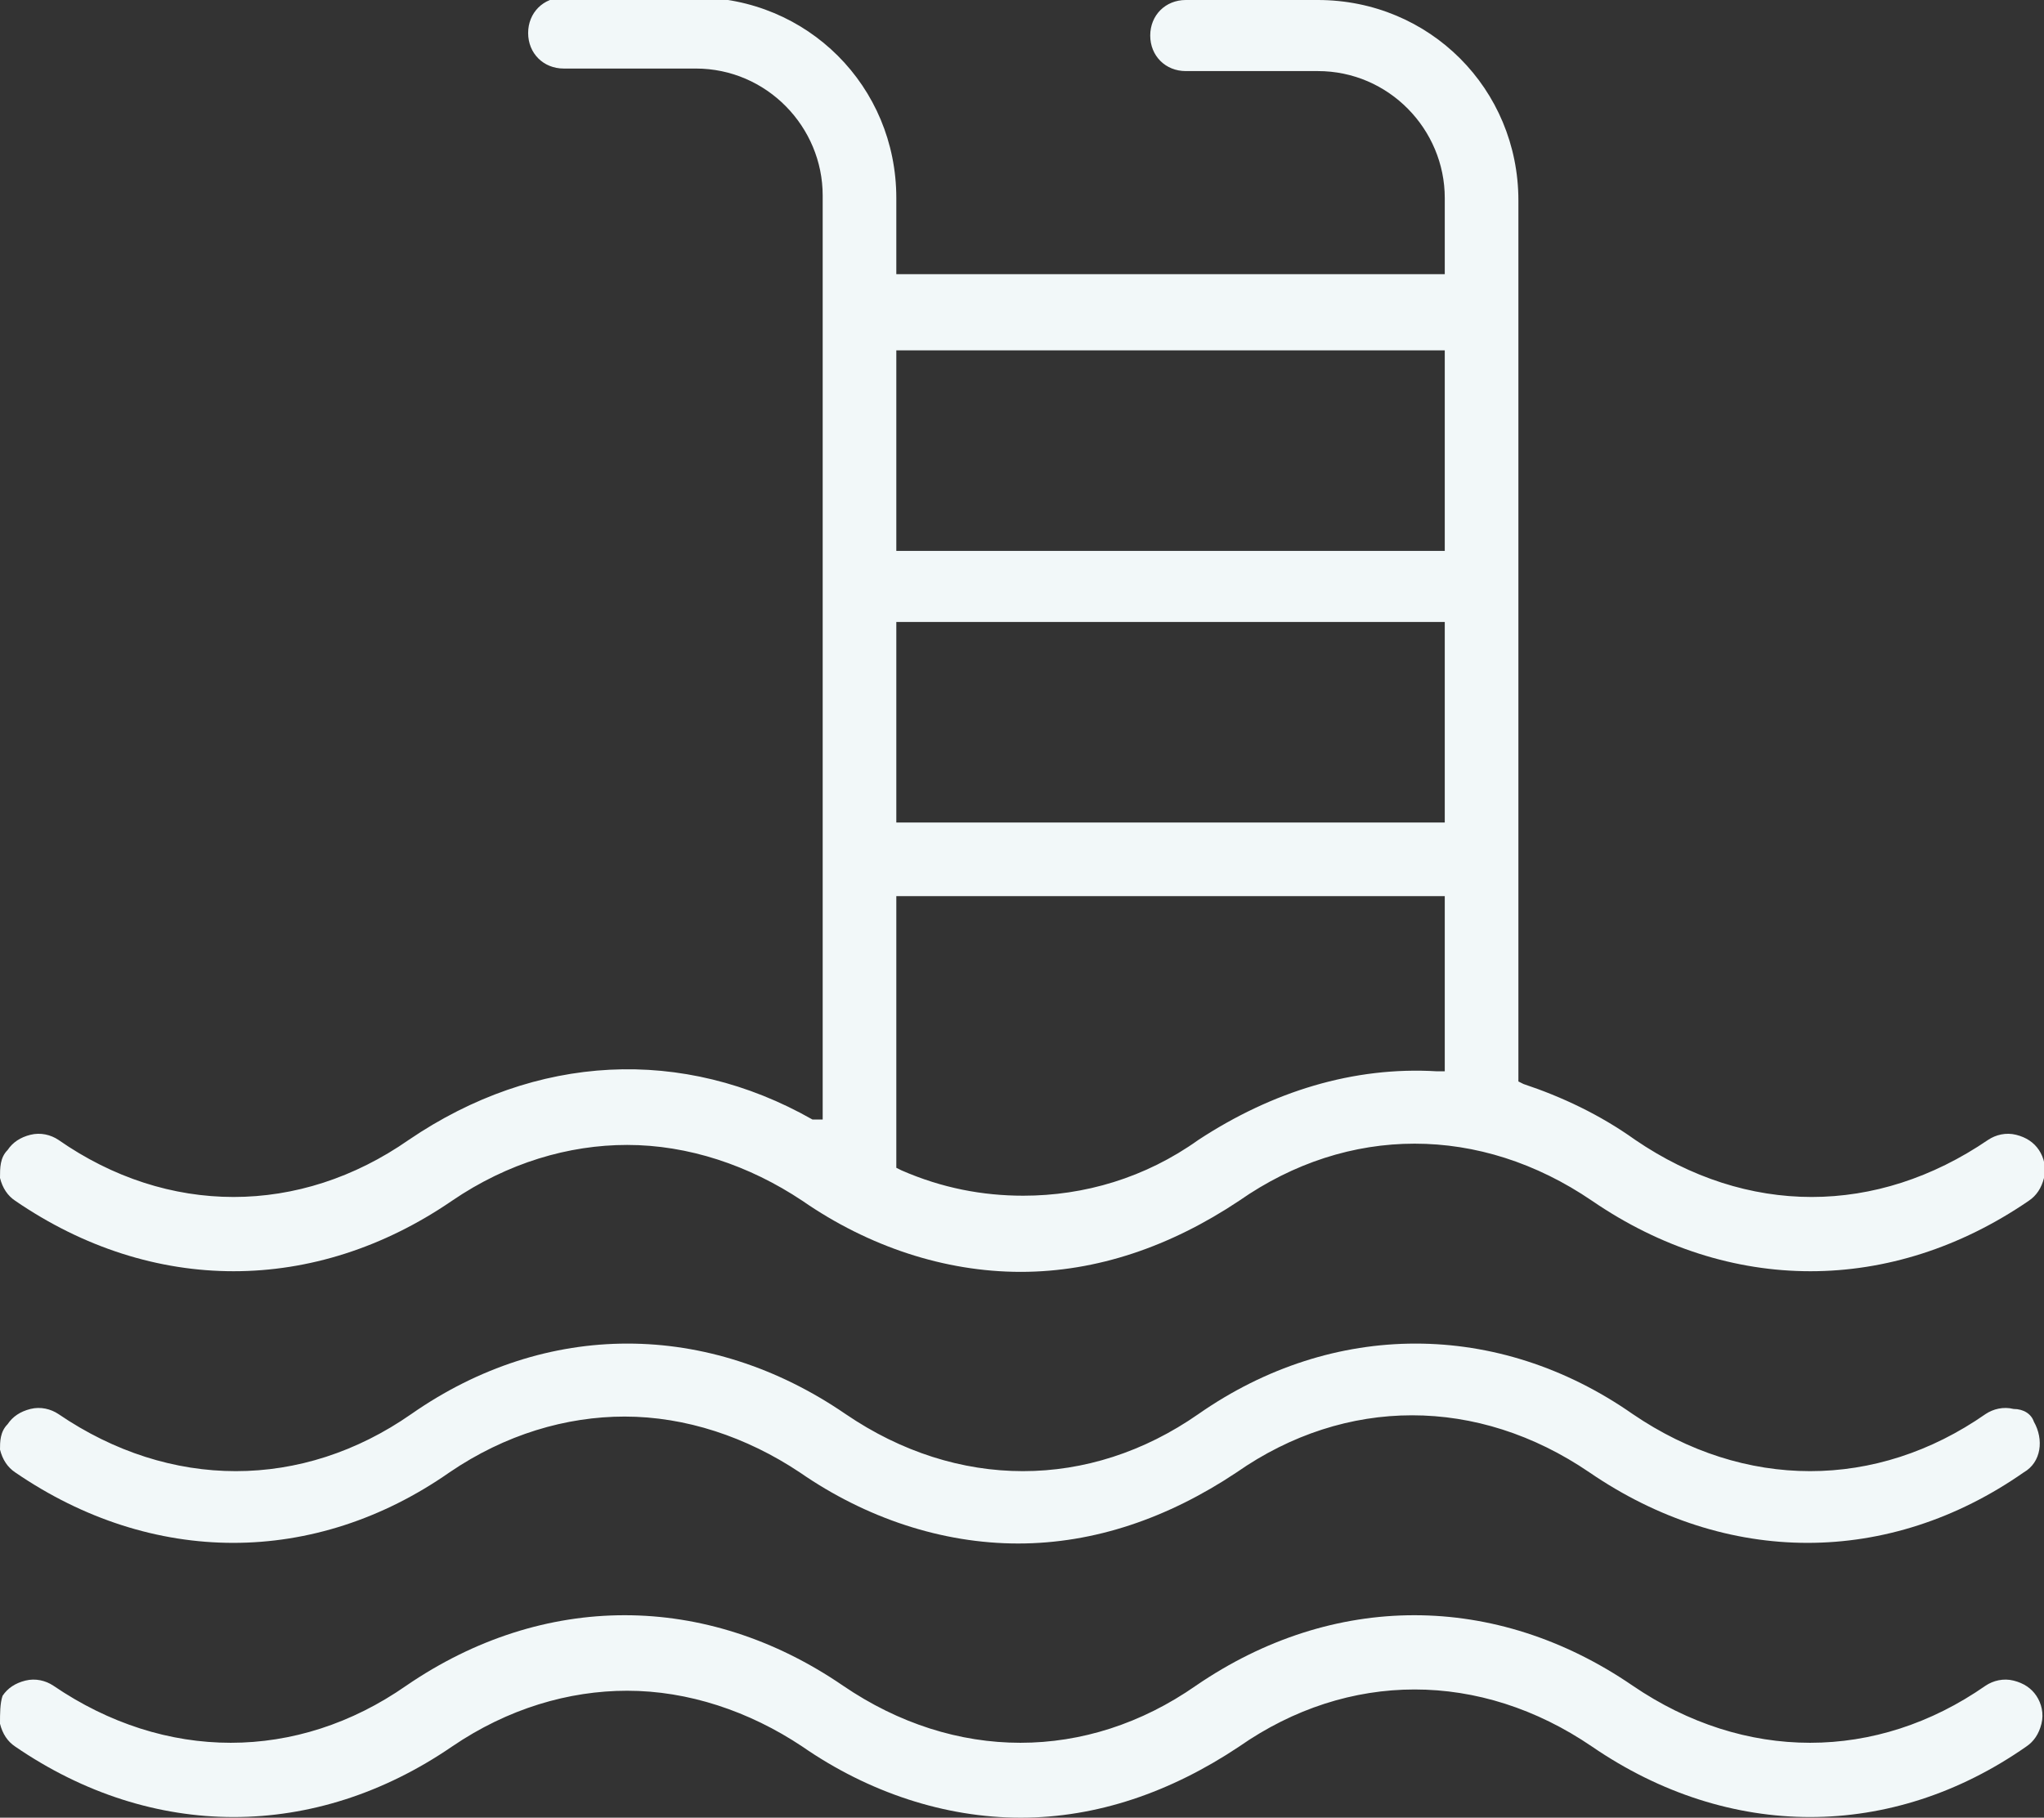
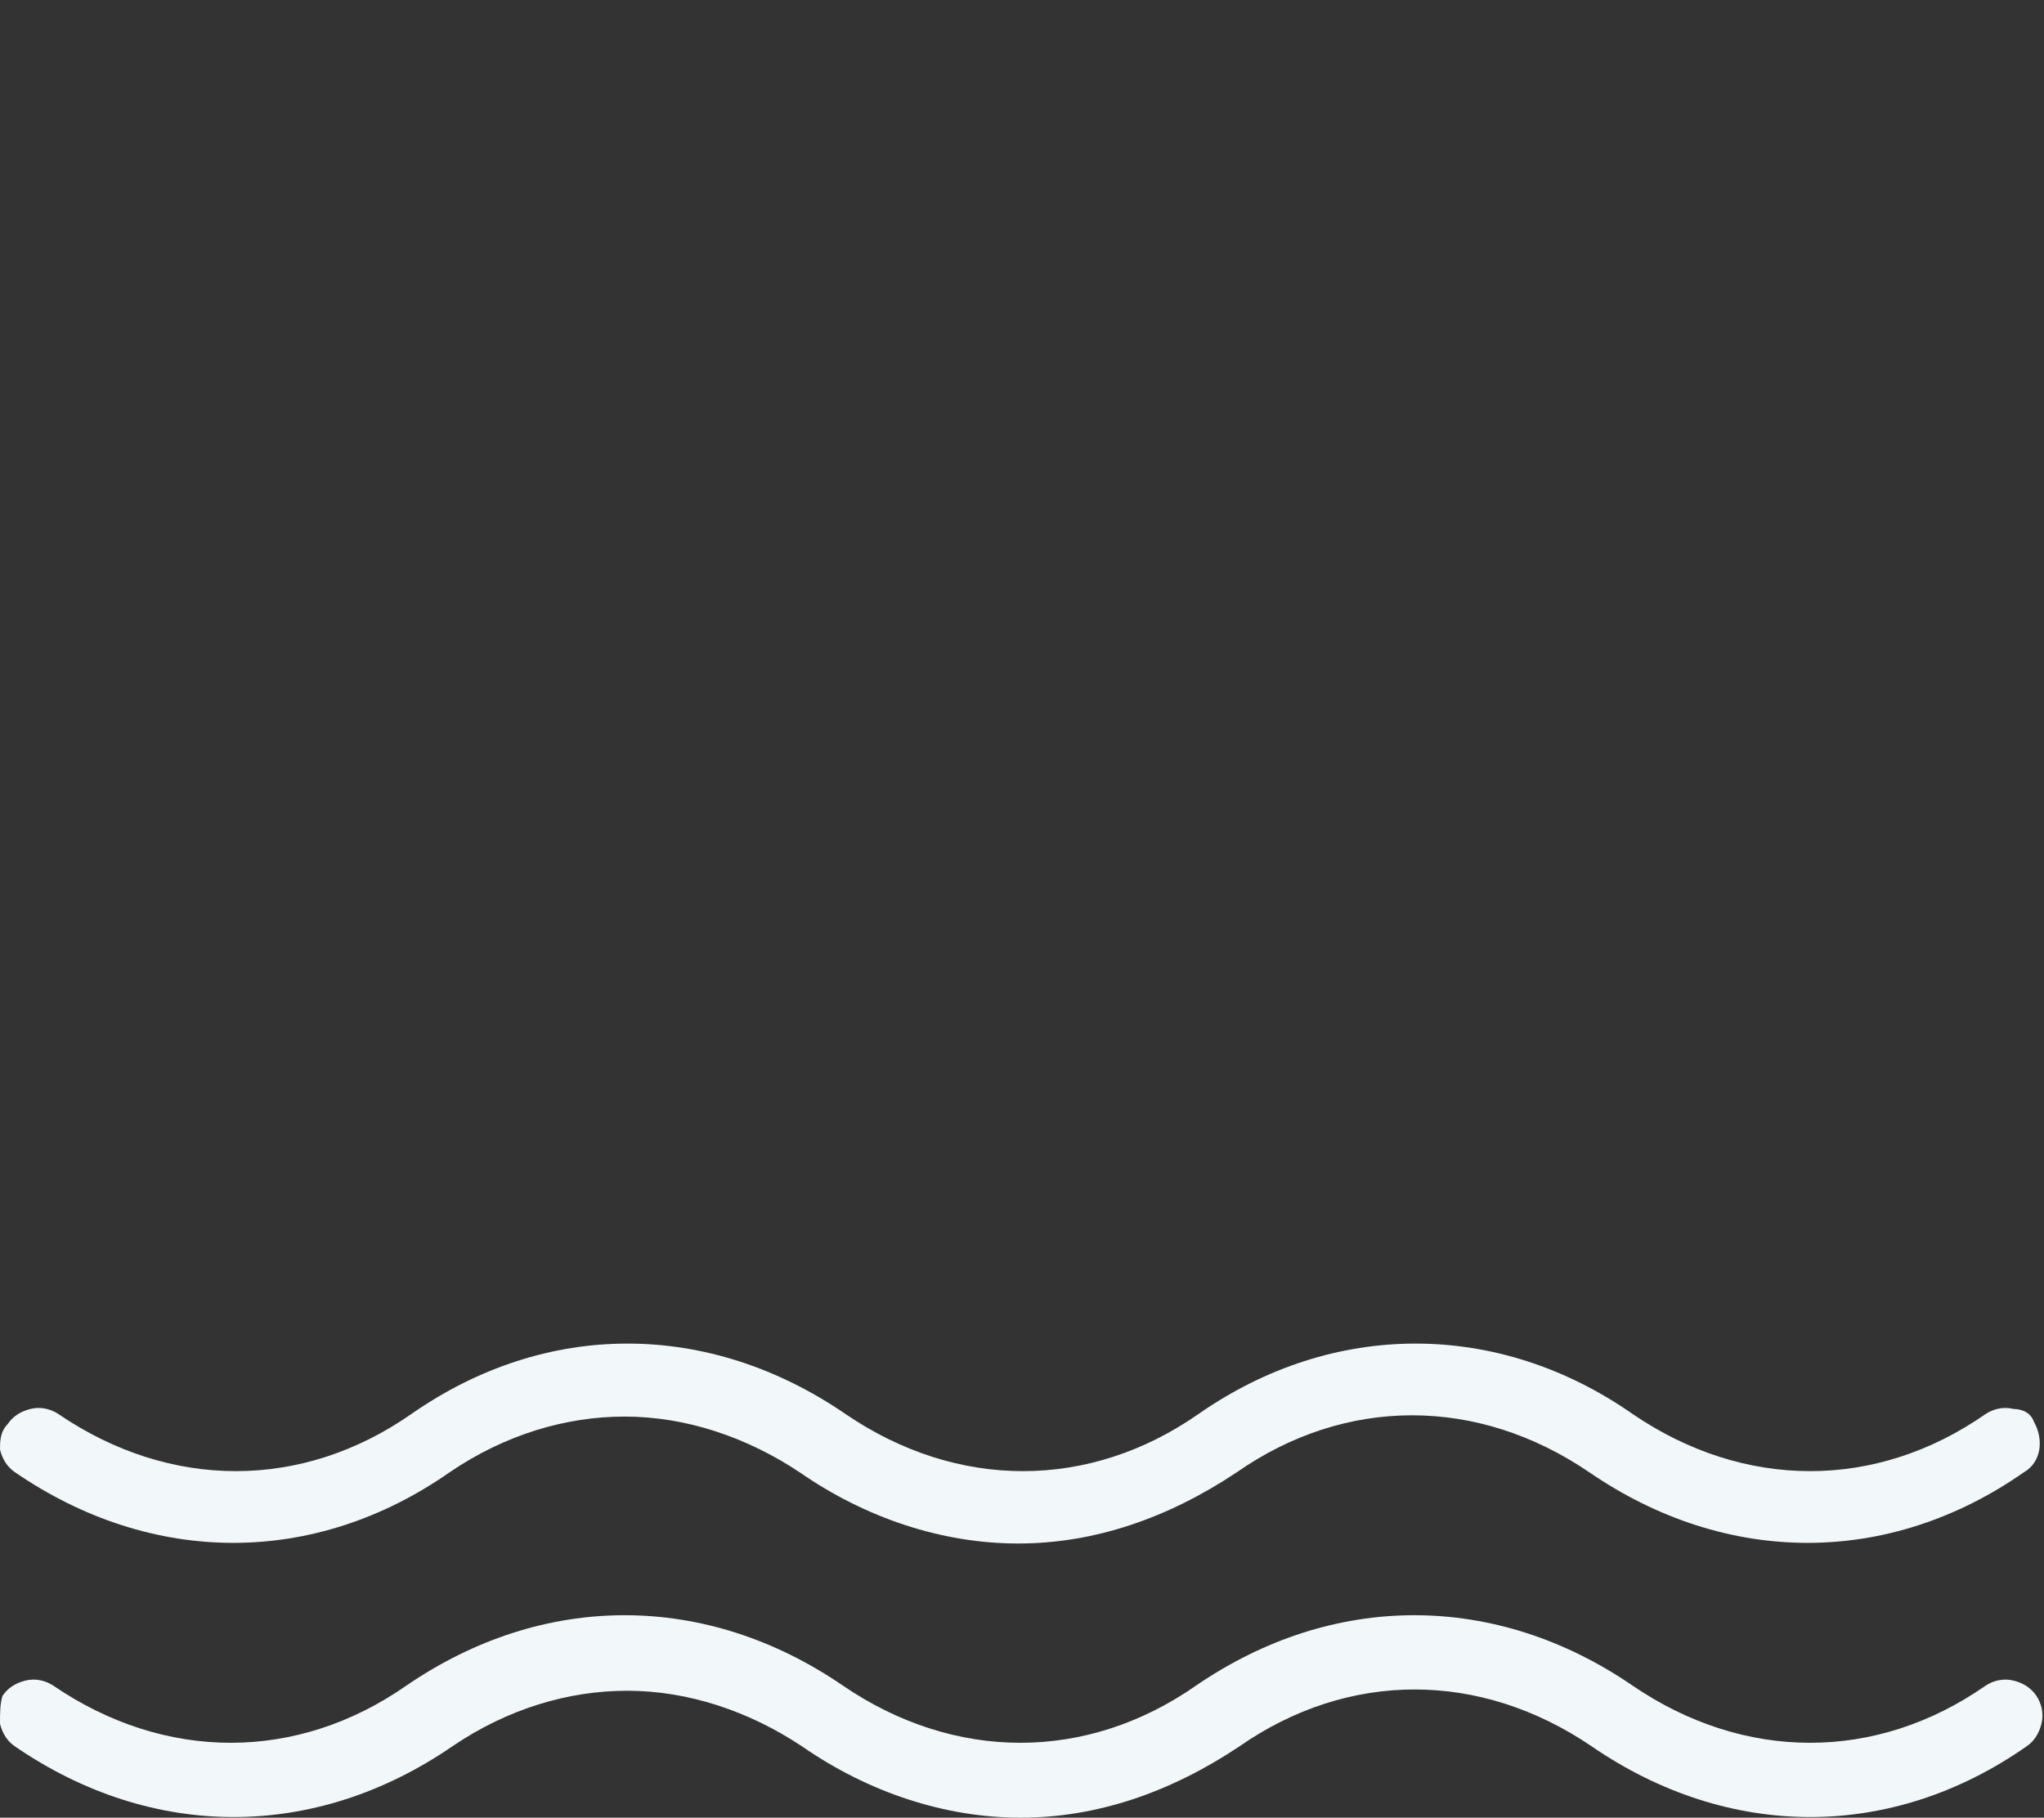
<svg xmlns="http://www.w3.org/2000/svg" version="1.1" id="Слой_1" x="0px" y="0px" viewBox="0 0 80.5 71.6" style="enable-background:new 0 0 80.5 71.6;" xml:space="preserve">
  <rect x="0" y="0" width="80.5" height="71.6" fill="#333333" stroke="none" />
  <style type="text/css">
	.st0{fill-rule:evenodd;clip-rule:evenodd;fill:#F2F8F9;}
</style>
  <g>
-     <path id="Fill-4" class="st0" d="M35.3,35.3h21.6v6.9l-0.3,0c-3.3-0.2-6.5,0.8-9.4,2.7c-2.1,1.5-4.5,2.2-6.9,2.2   c-1.6,0-3.2-0.3-4.8-1L35.3,46V35.3z M35.3,32.4h21.6v-7.9H35.3V32.4z M35.3,21.7h21.6v-7.9H35.3V21.7z M2.3,44.9   c-0.3-0.2-0.7-0.3-1.1-0.2c-0.4,0.1-0.7,0.3-0.9,0.6C0,45.6,0,46,0,46.4c0.1,0.4,0.3,0.7,0.6,0.9C6,51,12.4,51,17.8,47.3   c2.2-1.5,4.6-2.2,6.9-2.2c2.4,0,4.8,0.8,6.9,2.2c2.6,1.8,5.6,2.8,8.6,2.8c3,0,5.9-1,8.6-2.8c4.3-3,9.5-3,13.9,0   c5.4,3.7,11.8,3.7,17.2,0c0.3-0.2,0.5-0.5,0.6-0.9c0.1-0.4,0-0.8-0.2-1.1c-0.2-0.3-0.5-0.5-0.9-0.6c-0.4-0.1-0.8,0-1.1,0.2   c-4.4,3-9.5,3-13.9,0c-1.4-1-2.9-1.7-4.4-2.2l-0.2-0.1V7.9c0-4.4-3.5-7.9-7.9-7.9h-5.2c-0.8,0-1.4,0.6-1.4,1.4   c0,0.8,0.6,1.4,1.4,1.4h5.2c2.8,0,5,2.3,5,5v3H35.3v-3c0-4.4-3.5-7.9-7.9-7.9h-5.2c-0.8,0-1.4,0.6-1.4,1.4c0,0.8,0.6,1.4,1.4,1.4   h5.2c2.8,0,5,2.3,5,5v36.4L32,44.1c-5.1-2.9-10.9-2.6-15.9,0.8C11.8,47.9,6.6,47.9,2.3,44.9L2.3,44.9z" />
    <path id="Fill-6" class="st0" d="M79.3,55.5c-0.4-0.1-0.8,0-1.1,0.2c-4.3,3-9.5,3-13.9,0C59,52,52.5,52,47.2,55.7   c-4.3,3-9.5,3-13.9,0c-5.4-3.7-11.8-3.7-17.1,0c-4.3,3-9.5,3-13.9,0c-0.3-0.2-0.7-0.3-1.1-0.2c-0.4,0.1-0.7,0.3-0.9,0.6   C0,56.4,0,56.8,0,57.1c0.1,0.4,0.3,0.7,0.6,0.9c5.4,3.7,11.8,3.7,17.1,0c2.2-1.5,4.6-2.2,6.9-2.2c2.4,0,4.8,0.8,6.9,2.2   c2.6,1.8,5.6,2.8,8.6,2.8h0c3,0,5.9-1,8.6-2.8c4.3-3,9.5-3,13.9,0c5.4,3.7,11.8,3.7,17.1,0c0.7-0.4,0.8-1.3,0.4-2   C80,55.7,79.7,55.5,79.3,55.5" />
    <path id="Fill-8" class="st0" d="M17.8,68.8c2.2-1.5,4.6-2.2,6.9-2.2c2.4,0,4.8,0.8,6.9,2.2c2.6,1.8,5.6,2.8,8.6,2.8   c3,0,5.9-1,8.6-2.8c4.3-3,9.5-3,13.9,0c5.4,3.7,11.8,3.7,17.1,0c0.3-0.2,0.5-0.5,0.6-0.9c0.1-0.4,0-0.8-0.2-1.1   c-0.2-0.3-0.5-0.5-0.9-0.6c-0.4-0.1-0.8,0-1.1,0.2c-4.3,3-9.5,3-13.9,0c-5.4-3.7-11.8-3.7-17.2,0c-4.3,3-9.5,3-13.9,0   c-5.4-3.7-11.8-3.7-17.2,0c-4.3,3-9.5,3-13.9,0c-0.3-0.2-0.7-0.3-1.1-0.2c-0.4,0.1-0.7,0.3-0.9,0.6C0,67.1,0,67.5,0,67.9   c0.1,0.4,0.3,0.7,0.6,0.9C6,72.5,12.4,72.5,17.8,68.8" />
  </g>
</svg>